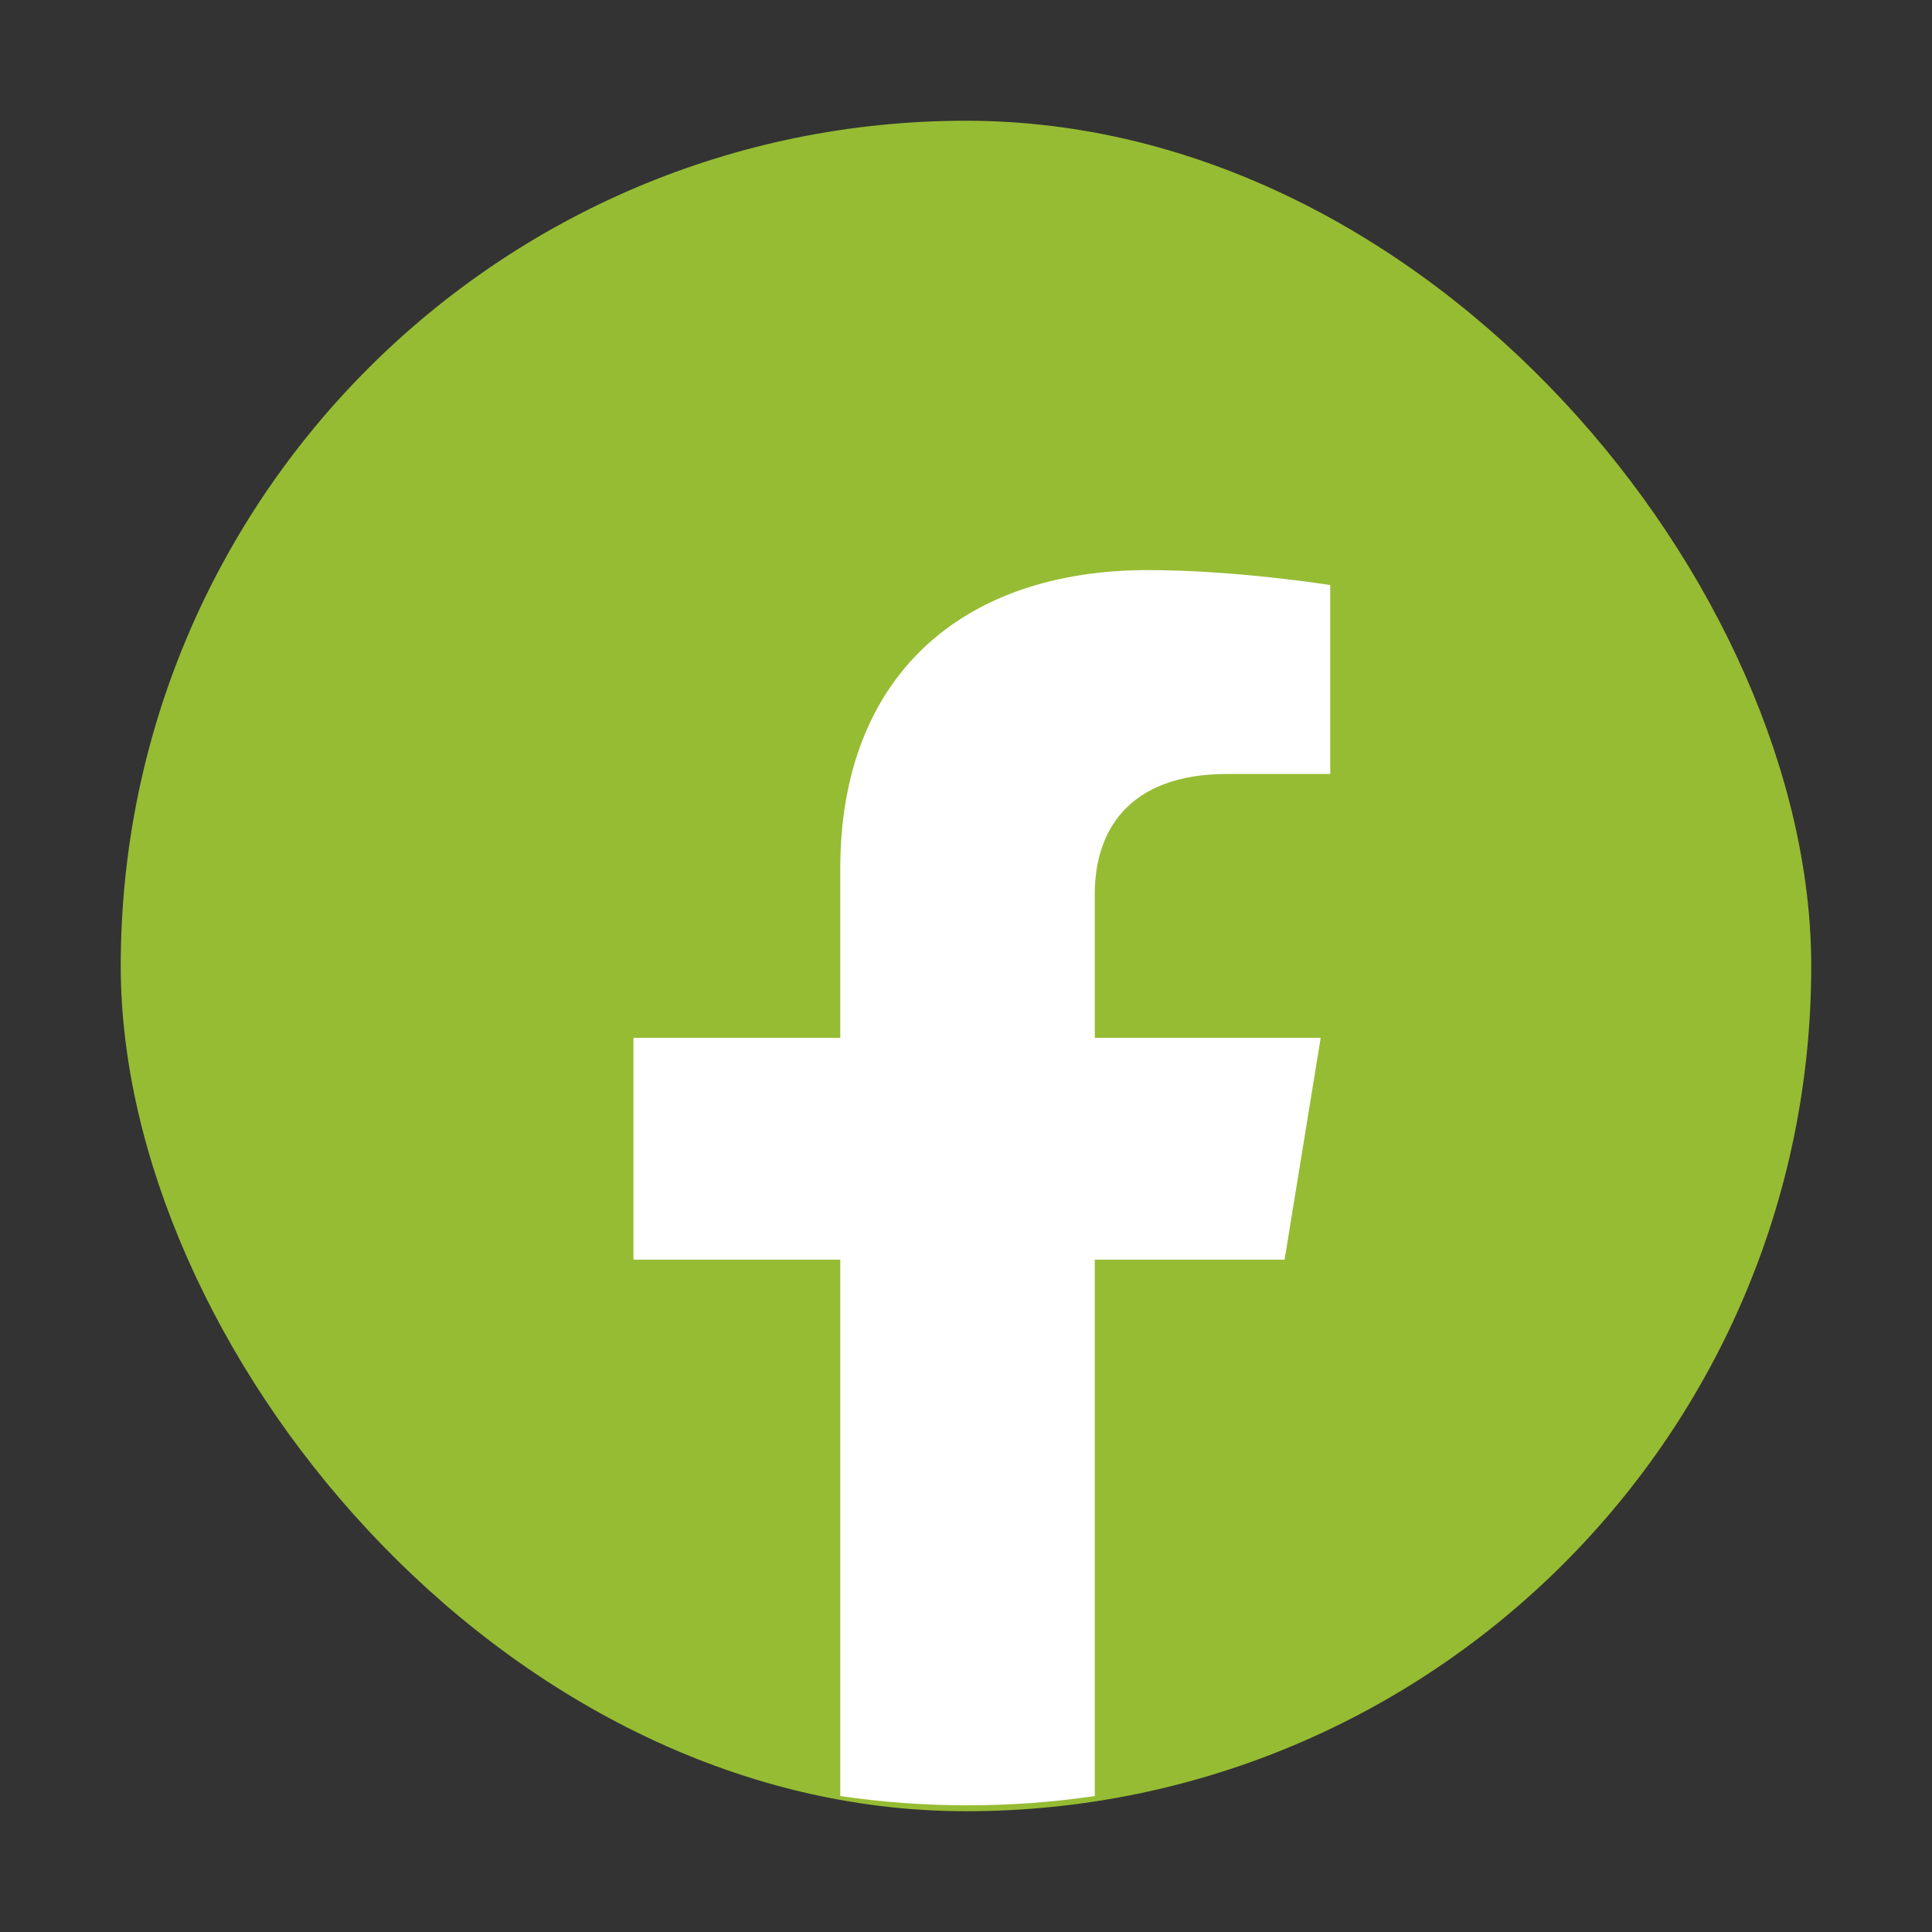
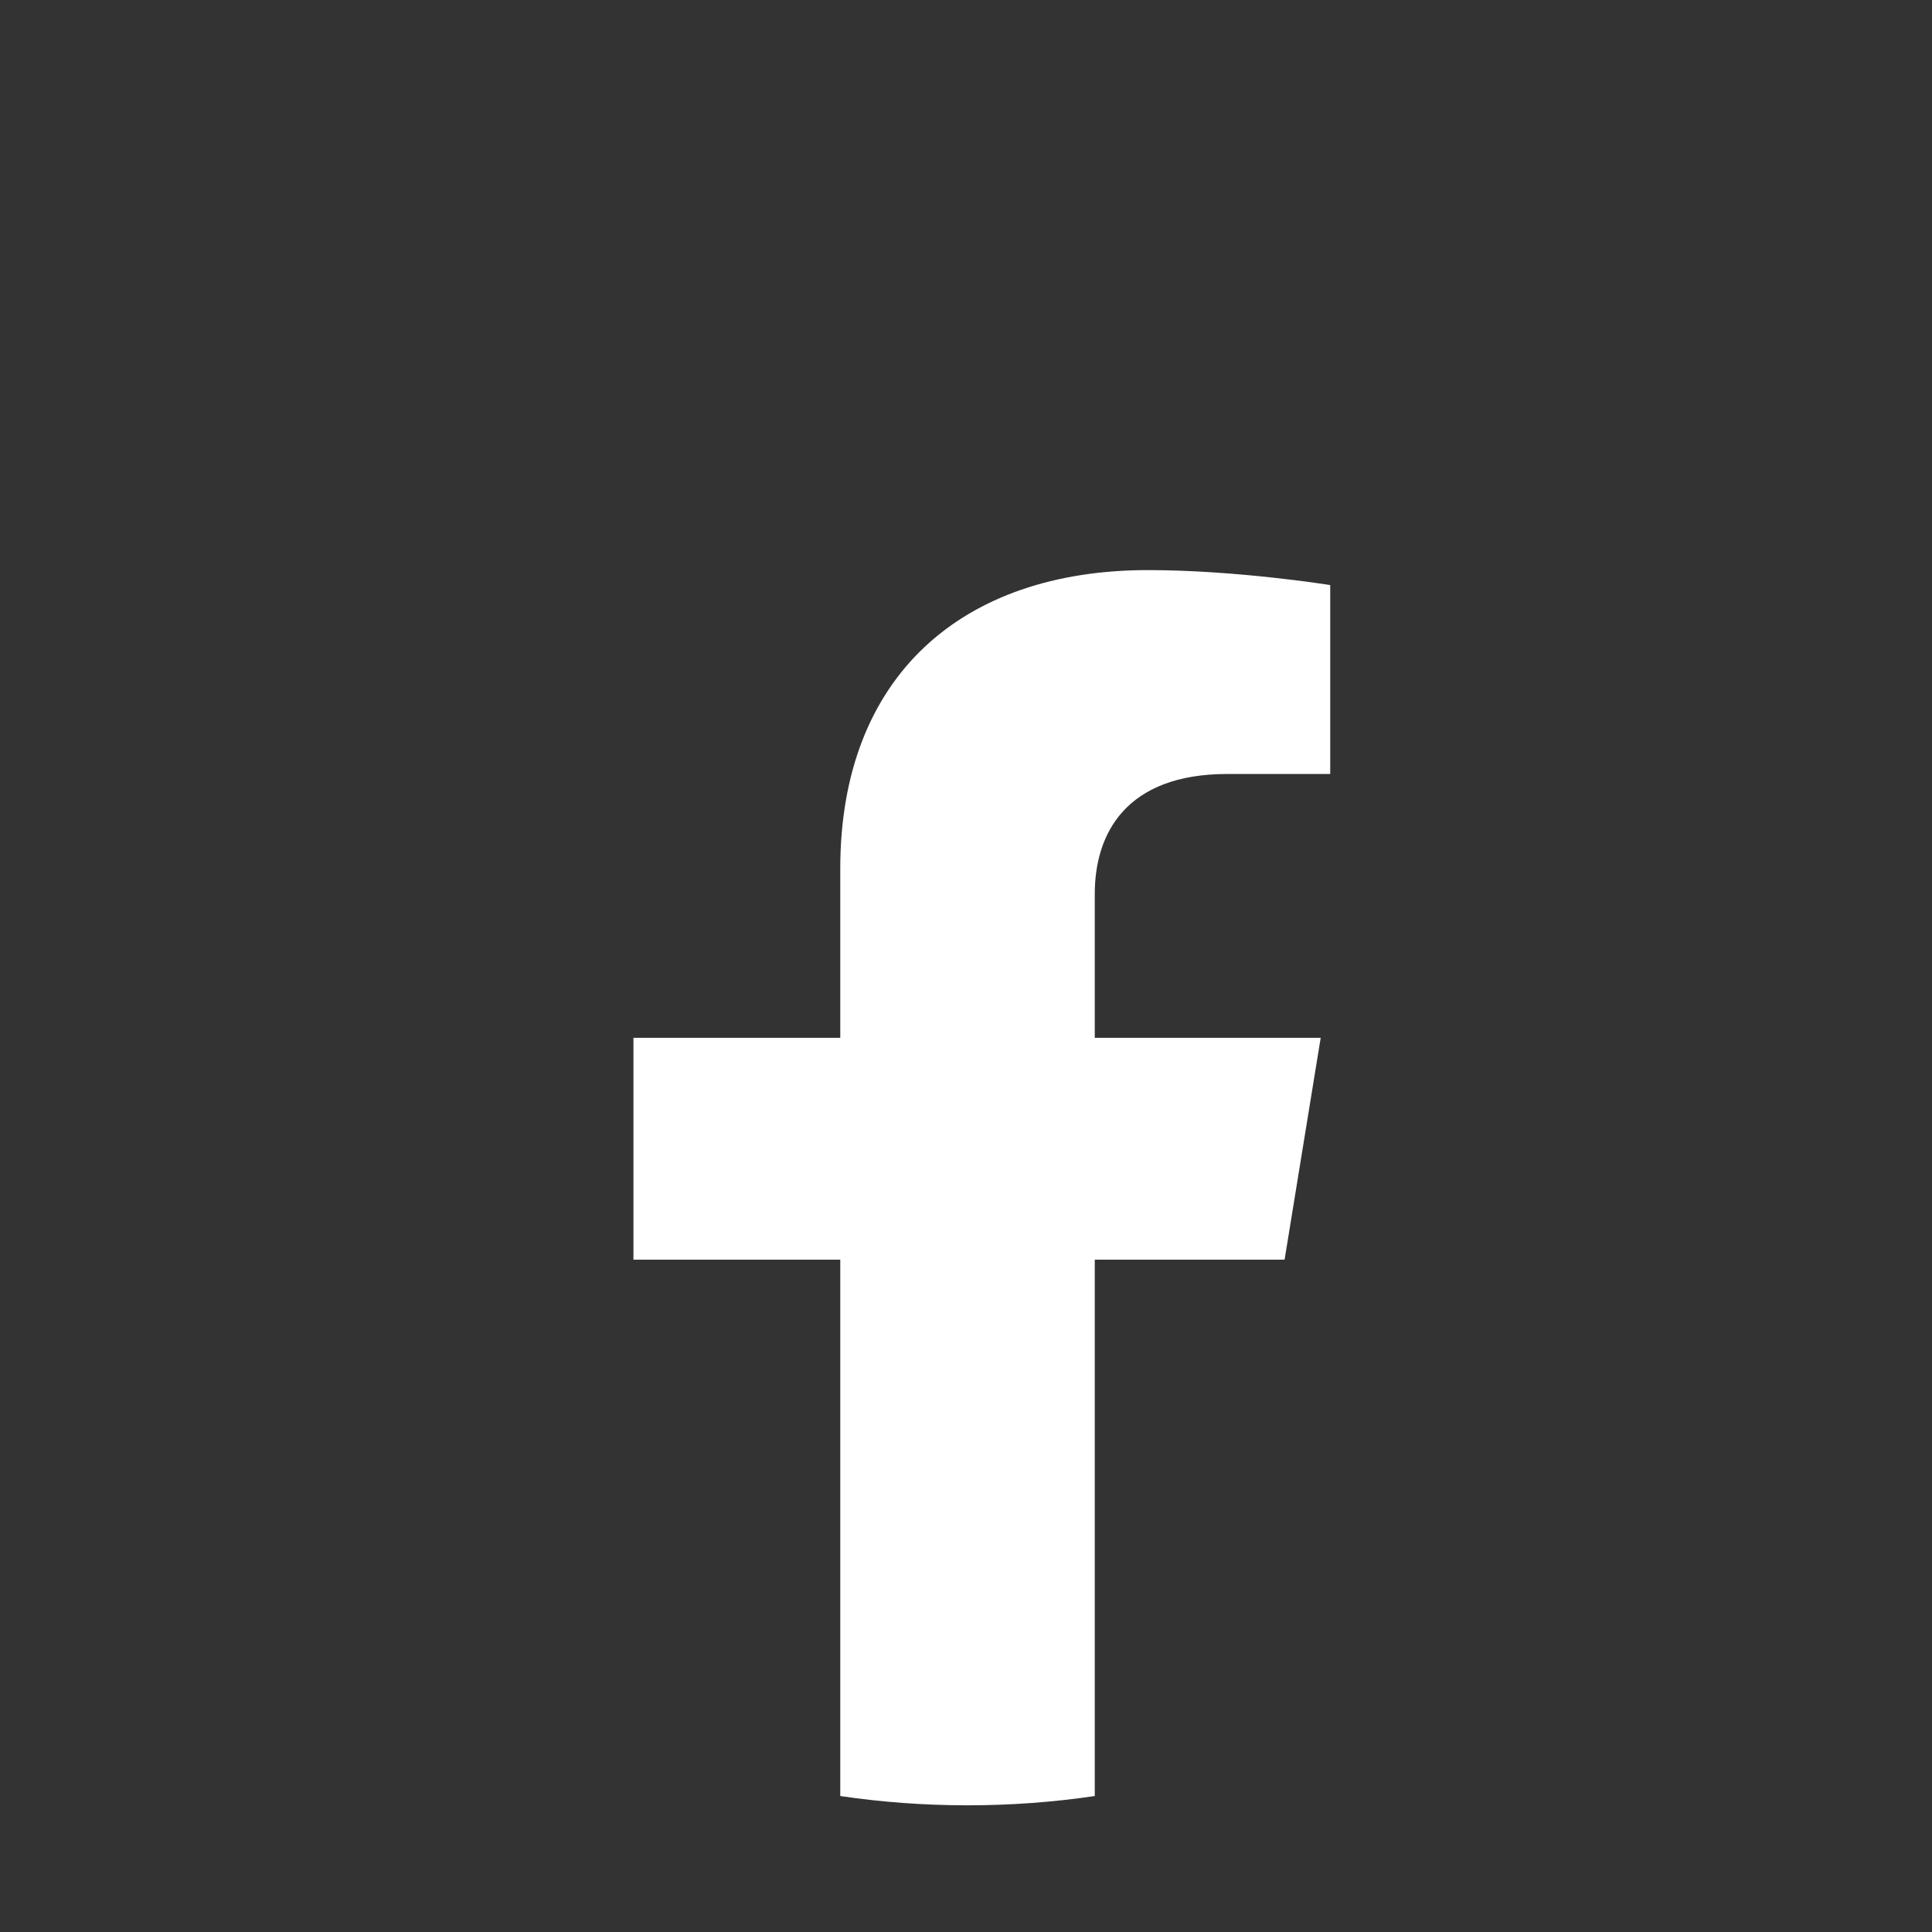
<svg xmlns="http://www.w3.org/2000/svg" width="61" height="61" viewBox="0 0 61 61" fill="none">
  <rect x="0" y="0" width="61" height="61" fill="#333333" stroke="none" />
-   <rect x="3.812" y="3.812" width="53.375" height="53.375" rx="26.688" fill="#96BC33" />
  <path d="M40.559 39.772L41.699 32.767H34.566V28.223C34.566 26.306 35.561 24.437 38.755 24.437H42V18.473C42 18.473 39.057 18 36.244 18C30.367 18 26.53 21.356 26.53 27.428V32.767H20V39.772H26.53V56.707C27.841 56.901 29.182 57 30.548 57C31.914 57 33.255 56.901 34.566 56.707V39.772H40.559Z" fill="white" />
</svg>